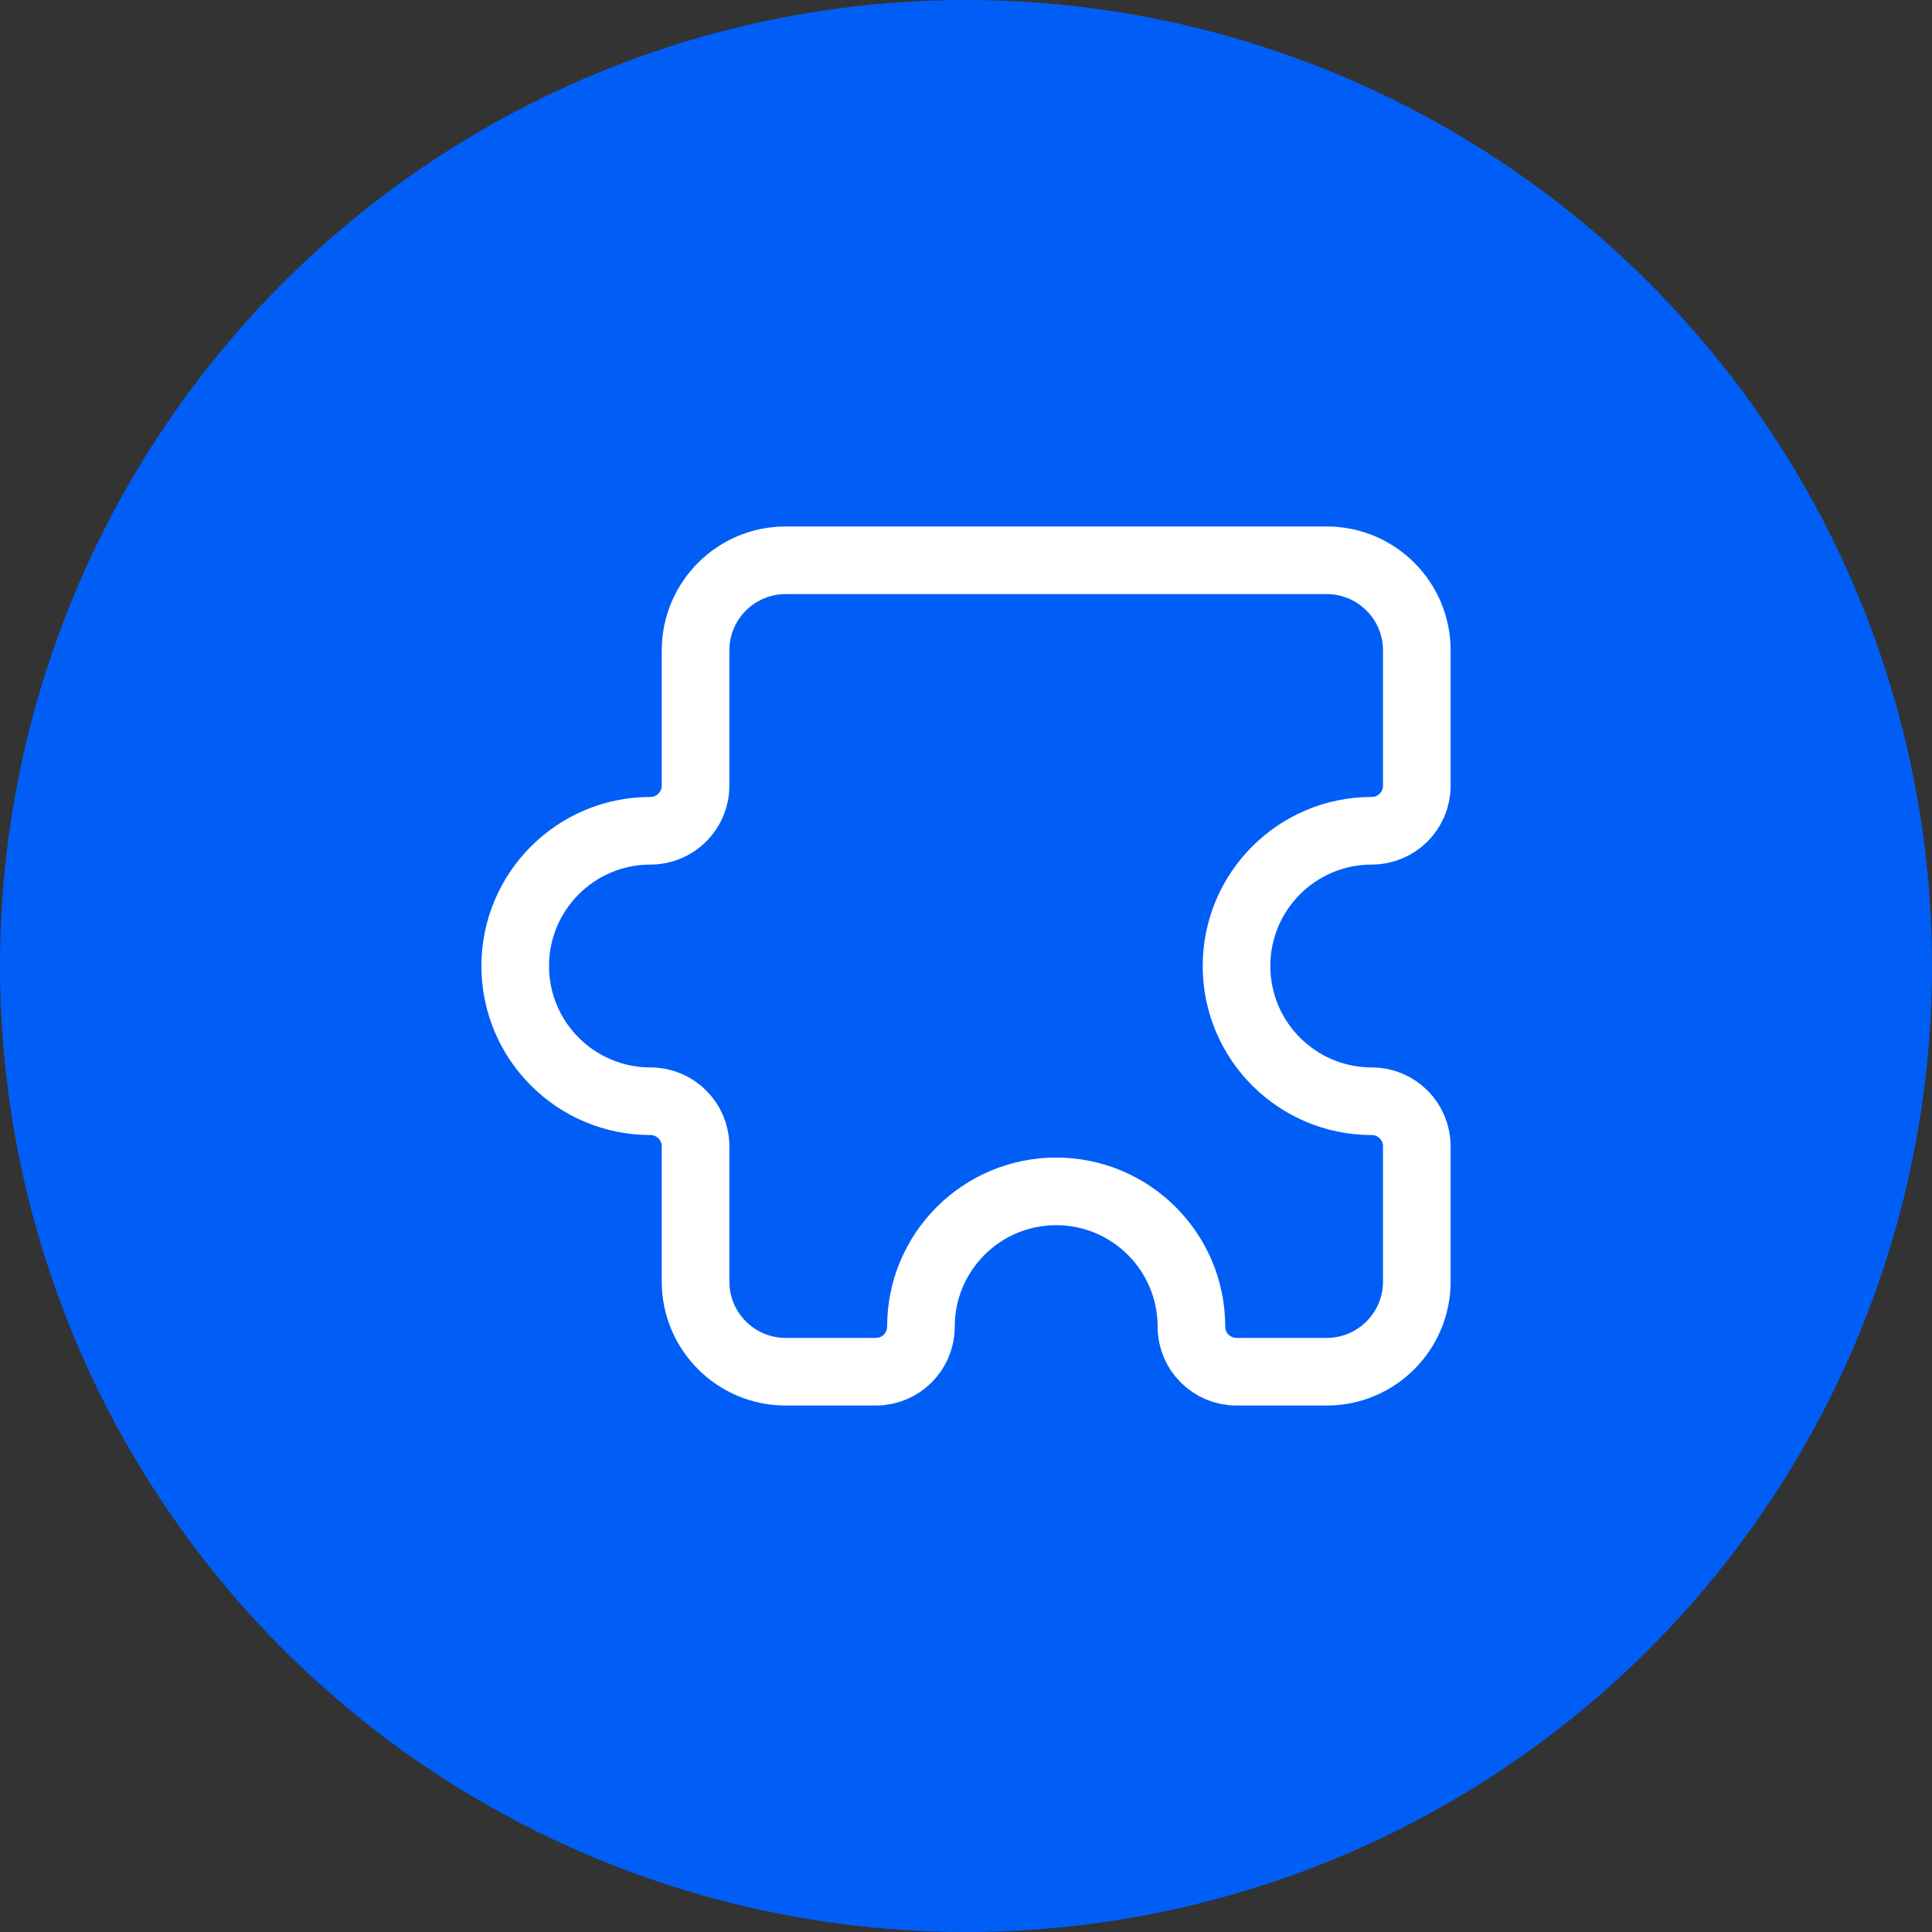
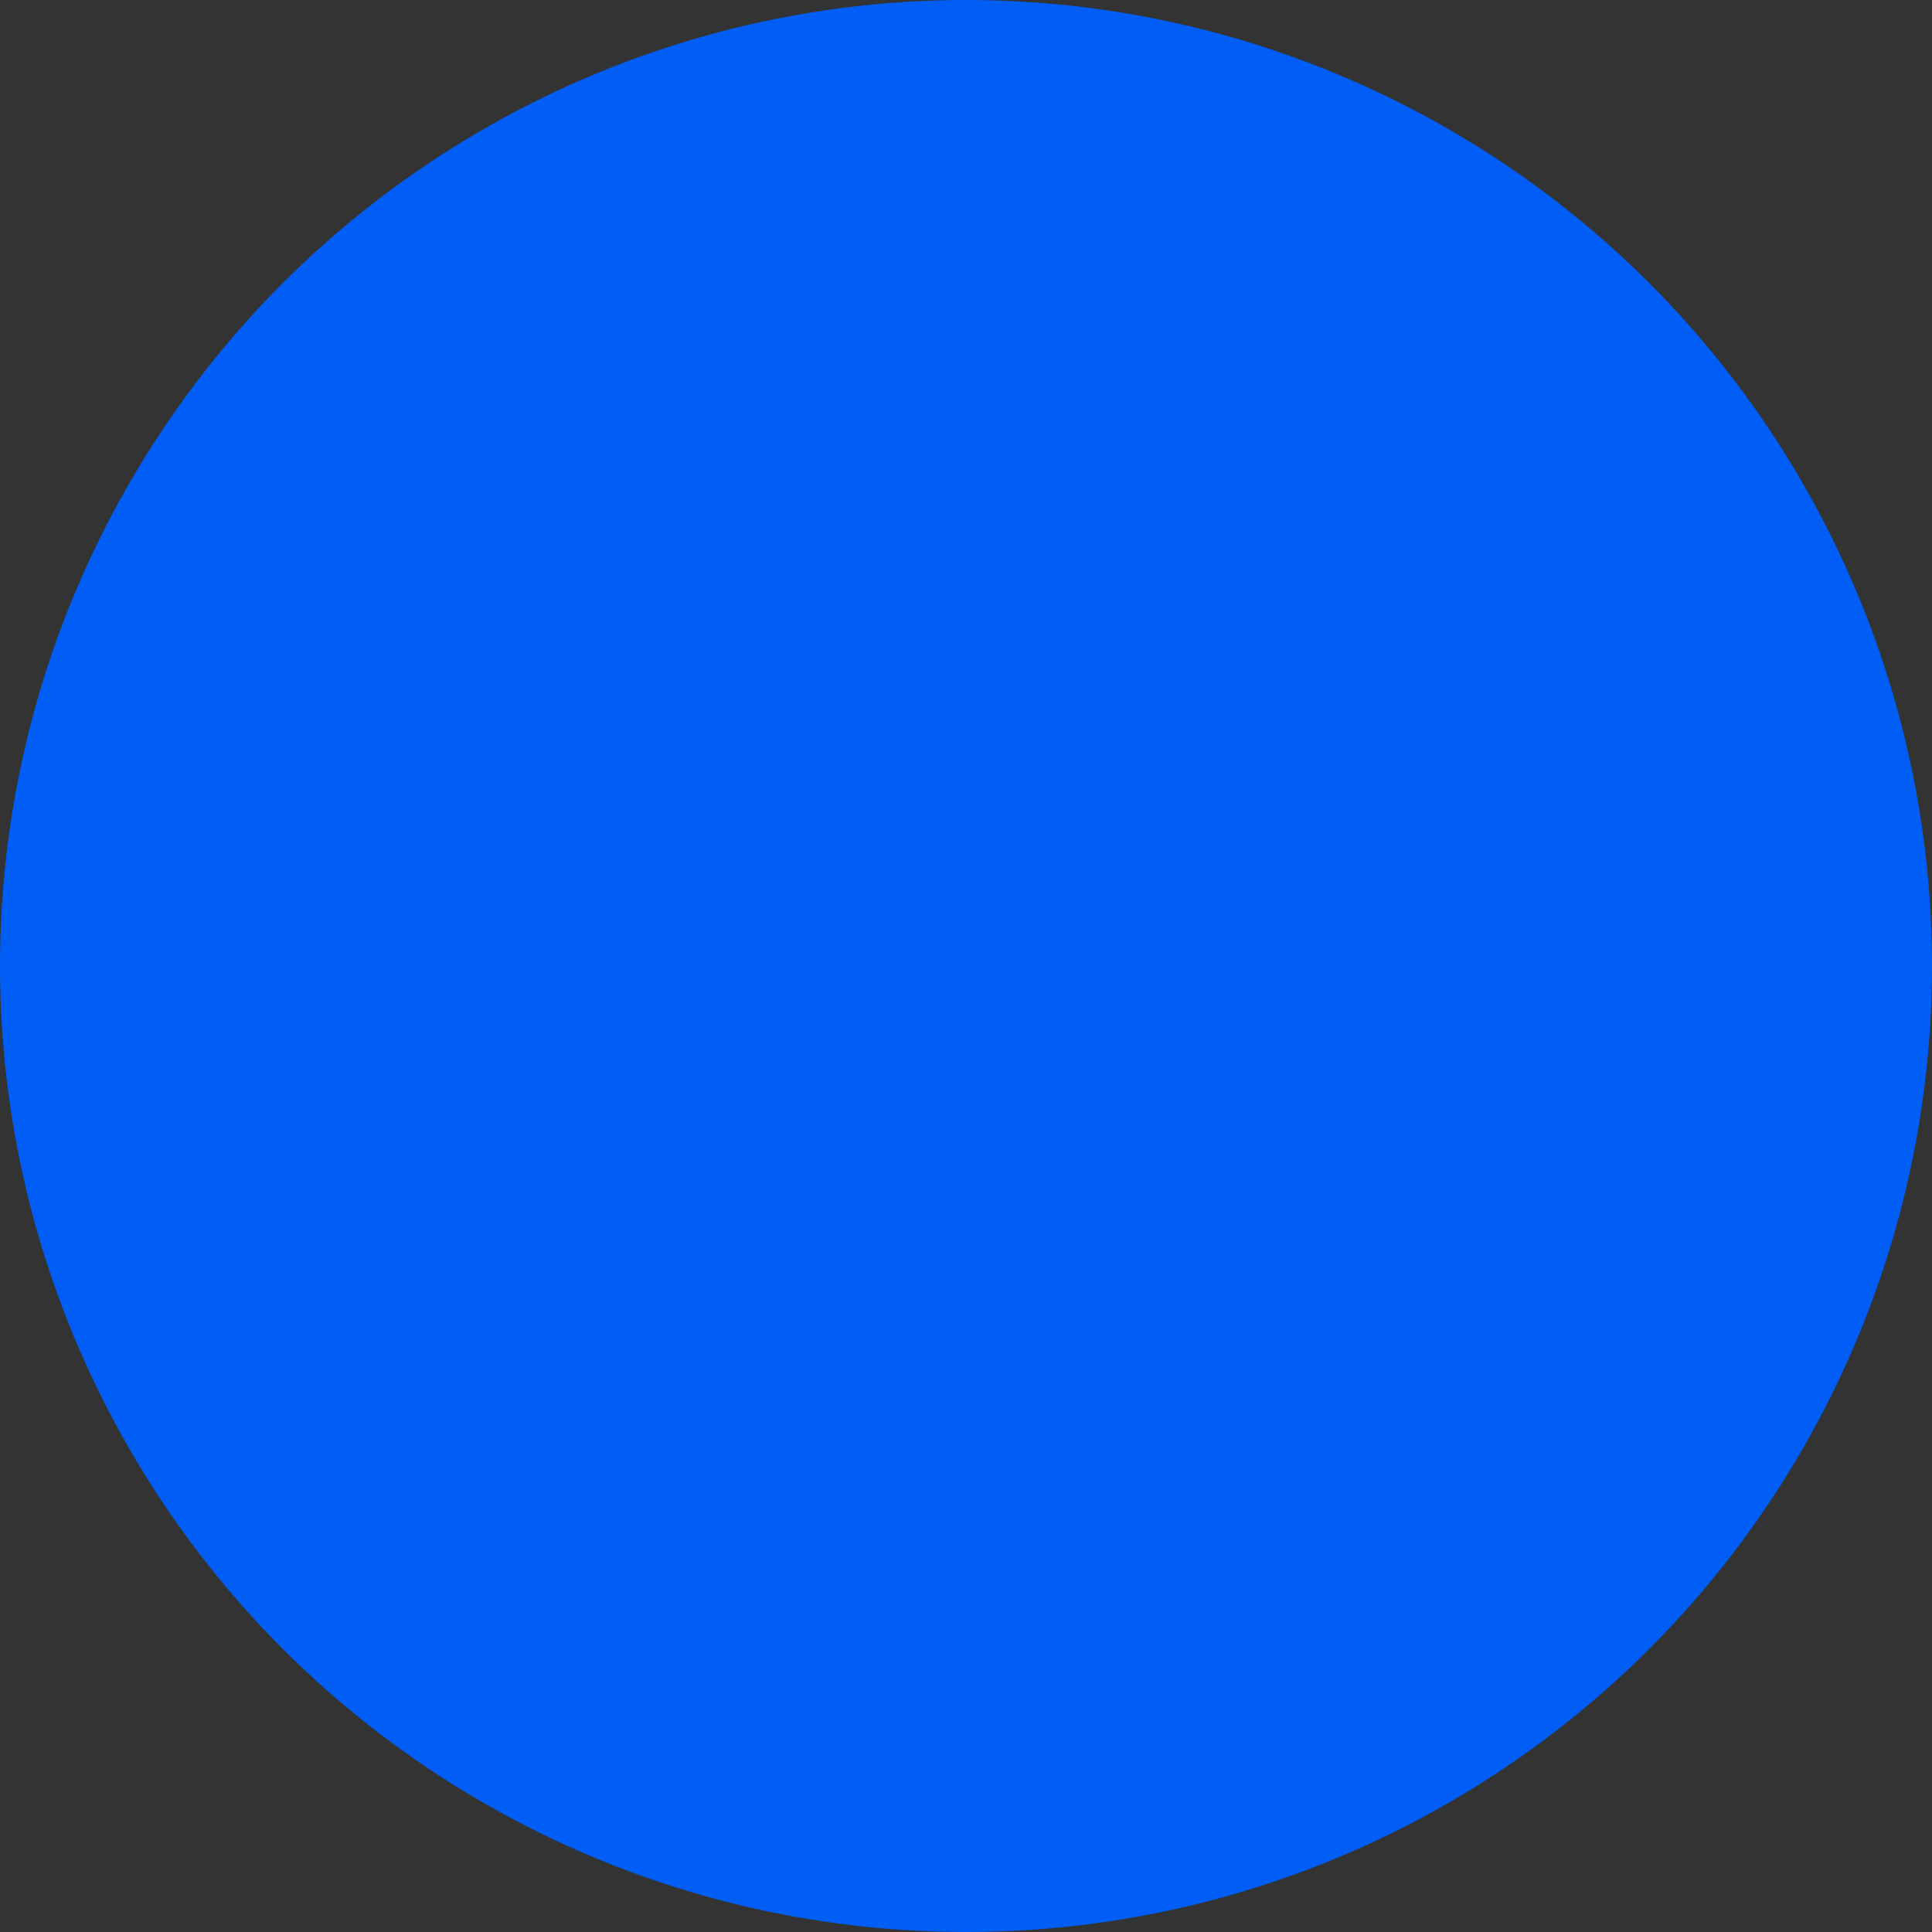
<svg xmlns="http://www.w3.org/2000/svg" width="50" height="50" viewBox="0 0 50 50" fill="none">
  <rect x="0" y="0" width="50" height="50" fill="#333333" stroke="none" />
  <circle cx="25" cy="25" r="25" fill="#005EF7" />
-   <path d="M34.334 14.5H20.334C19.045 14.5 18.001 15.545 18.001 16.833V20.333C18.001 20.978 17.478 21.5 16.834 21.5C14.901 21.5 13.334 23.067 13.334 25C13.334 26.933 14.901 28.5 16.834 28.5C17.478 28.5 18.001 29.022 18.001 29.667V33.167C18.001 34.455 19.045 35.5 20.334 35.5H22.667C23.312 35.5 23.834 34.978 23.834 34.333C23.834 32.4 25.401 30.833 27.334 30.833C29.267 30.833 30.834 32.4 30.834 34.333C30.834 34.978 31.356 35.5 32.001 35.5H34.334C35.623 35.5 36.667 34.455 36.667 33.167V29.667C36.667 29.022 36.145 28.5 35.501 28.5C33.568 28.5 32.001 26.933 32.001 25C32.001 23.067 33.568 21.5 35.501 21.5C36.145 21.5 36.667 20.978 36.667 20.333V16.833C36.667 15.545 35.623 14.5 34.334 14.5Z" stroke="white" stroke-width="1.75" stroke-linejoin="round" />
</svg>